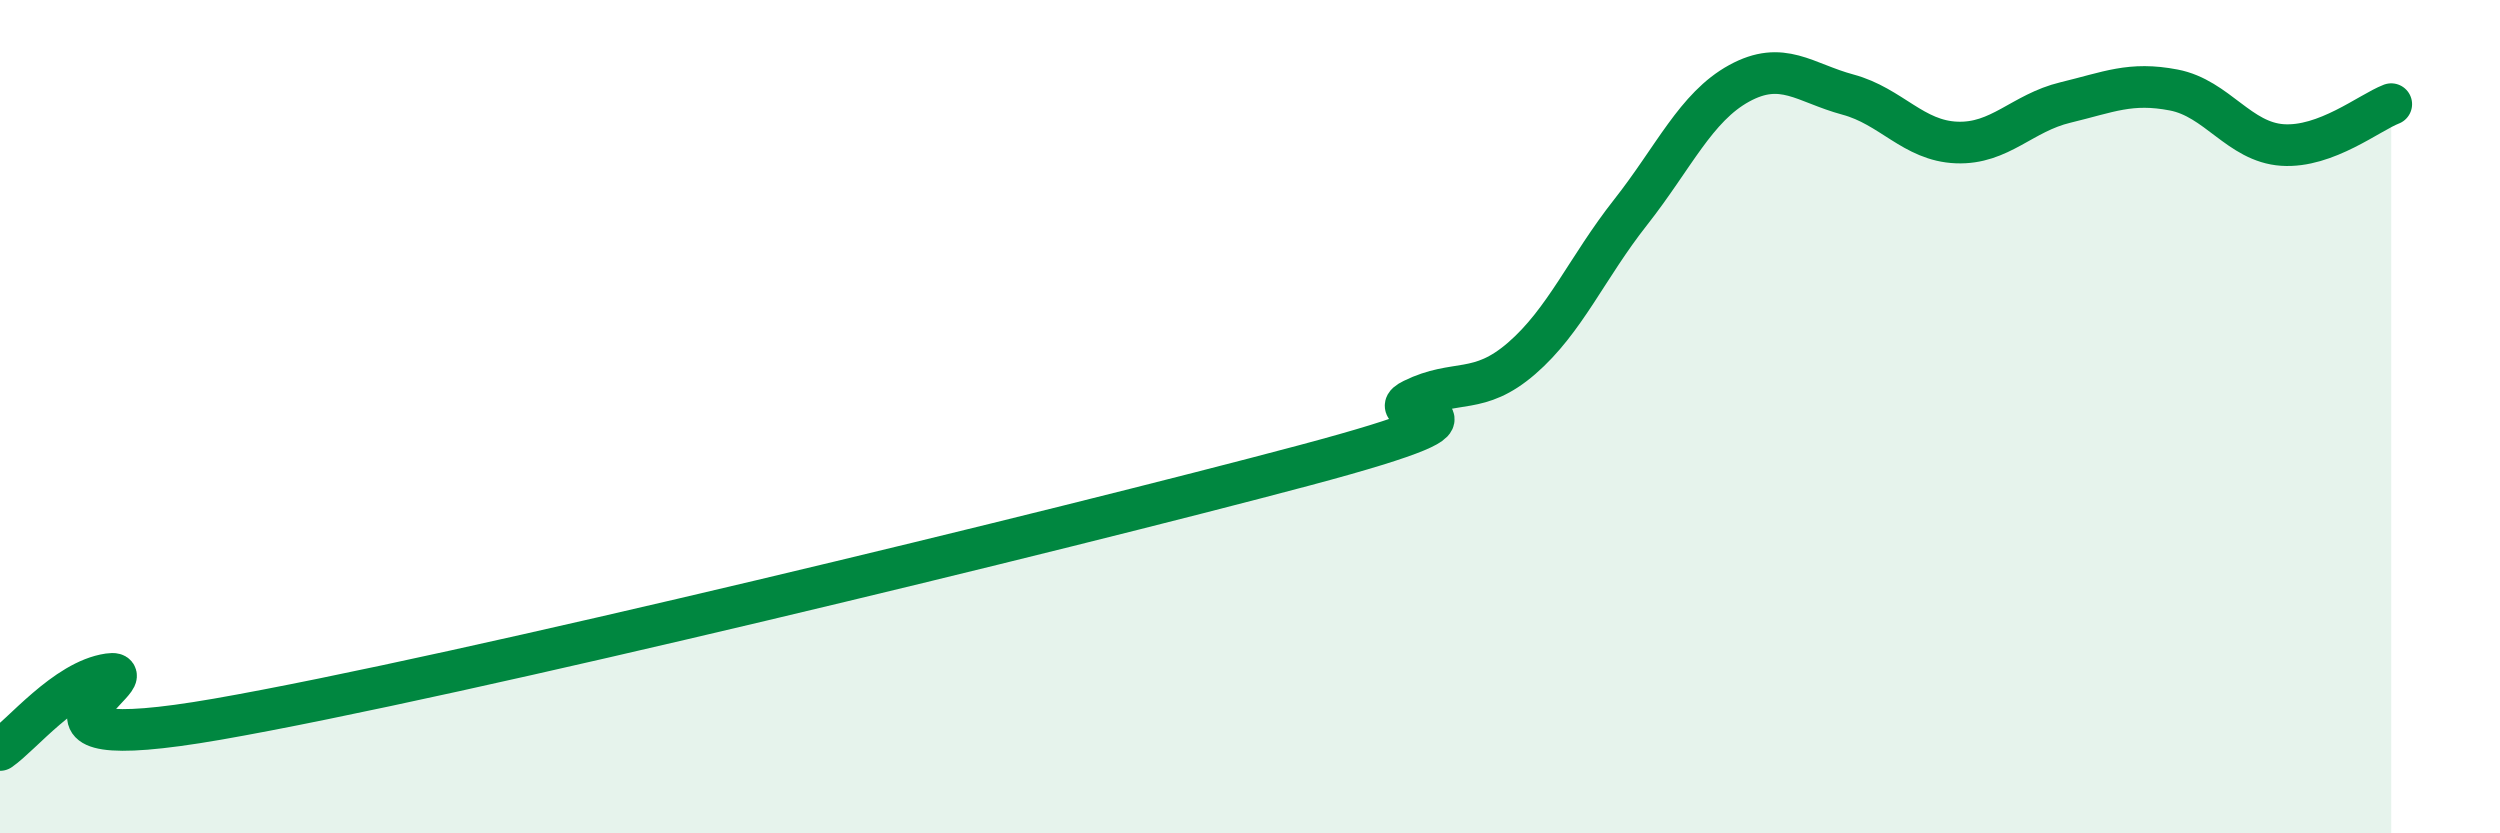
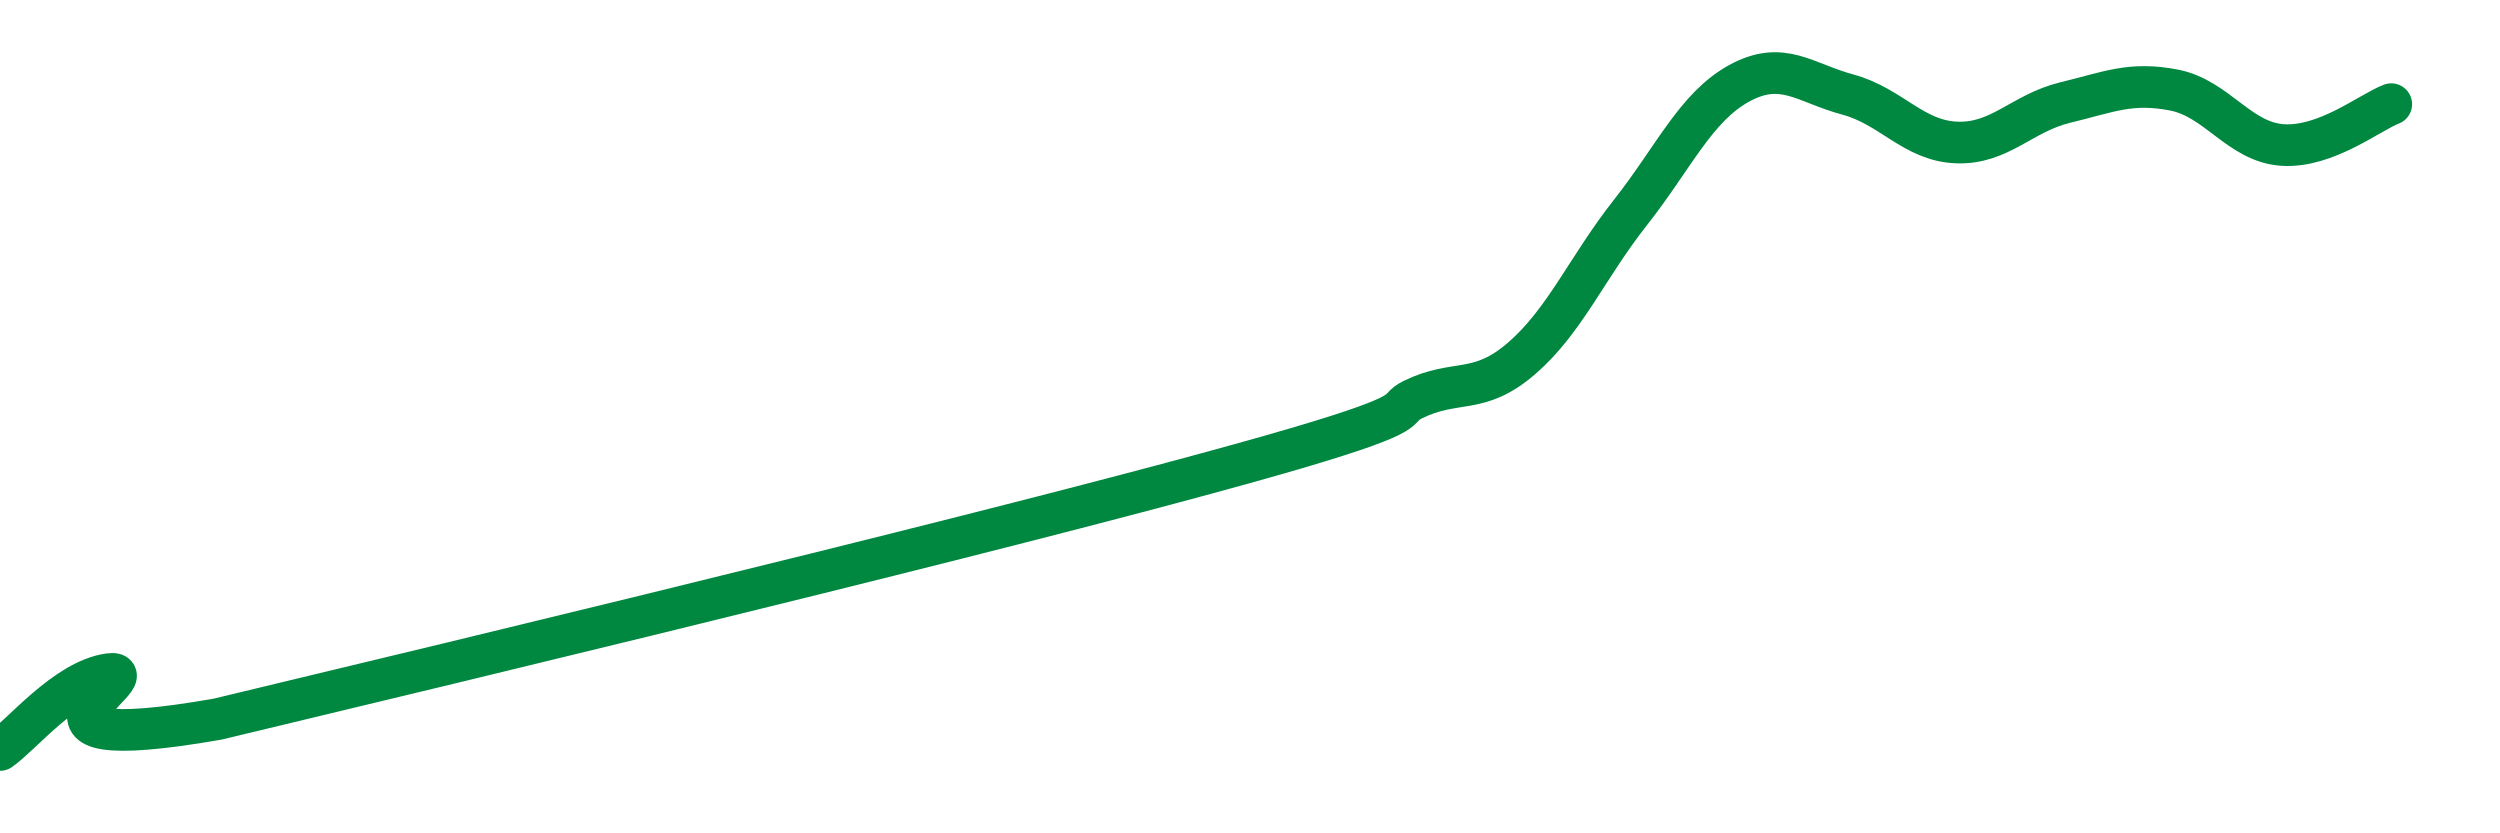
<svg xmlns="http://www.w3.org/2000/svg" width="60" height="20" viewBox="0 0 60 20">
-   <path d="M 0,18 C 0.52,17.64 1.57,16.33 2.61,16.18 C 3.65,16.03 -0.52,18.26 5.22,17.26 C 10.96,16.26 25.56,12.7 31.3,11.17 C 37.04,9.64 32.87,10.1 33.91,9.59 C 34.95,9.08 35.48,9.5 36.52,8.6 C 37.56,7.7 38.09,6.42 39.13,5.1 C 40.17,3.78 40.7,2.57 41.74,2 C 42.78,1.43 43.31,1.99 44.35,2.27 C 45.39,2.55 45.92,3.38 46.96,3.42 C 48,3.46 48.53,2.71 49.57,2.46 C 50.61,2.21 51.13,1.96 52.17,2.16 C 53.21,2.36 53.74,3.41 54.78,3.48 C 55.82,3.55 56.87,2.7 57.39,2.5L57.39 20L0 20Z" fill="#008740" opacity="0.1" stroke-linecap="round" stroke-linejoin="round" />
-   <path d="M 0,18 C 0.52,17.64 1.57,16.33 2.61,16.18 C 3.65,16.03 -0.52,18.26 5.22,17.26 C 10.96,16.26 25.56,12.7 31.3,11.17 C 37.04,9.64 32.87,10.1 33.91,9.59 C 34.95,9.08 35.48,9.5 36.52,8.6 C 37.56,7.7 38.09,6.42 39.13,5.1 C 40.17,3.78 40.7,2.57 41.74,2 C 42.78,1.43 43.31,1.99 44.35,2.27 C 45.39,2.55 45.92,3.38 46.96,3.42 C 48,3.46 48.53,2.71 49.57,2.46 C 50.61,2.21 51.13,1.96 52.17,2.16 C 53.21,2.36 53.74,3.41 54.78,3.48 C 55.82,3.55 56.87,2.7 57.39,2.5" stroke="#008740" stroke-width="1" fill="none" stroke-linecap="round" stroke-linejoin="round" />
+   <path d="M 0,18 C 0.52,17.64 1.57,16.33 2.61,16.18 C 3.65,16.03 -0.52,18.26 5.22,17.26 C 37.04,9.64 32.87,10.1 33.91,9.59 C 34.95,9.08 35.48,9.5 36.52,8.6 C 37.56,7.7 38.09,6.42 39.13,5.1 C 40.17,3.78 40.7,2.57 41.74,2 C 42.78,1.43 43.31,1.99 44.35,2.27 C 45.39,2.55 45.92,3.38 46.96,3.42 C 48,3.46 48.53,2.71 49.57,2.46 C 50.61,2.21 51.13,1.96 52.17,2.16 C 53.21,2.36 53.74,3.41 54.78,3.48 C 55.82,3.55 56.87,2.7 57.39,2.5" stroke="#008740" stroke-width="1" fill="none" stroke-linecap="round" stroke-linejoin="round" />
</svg>